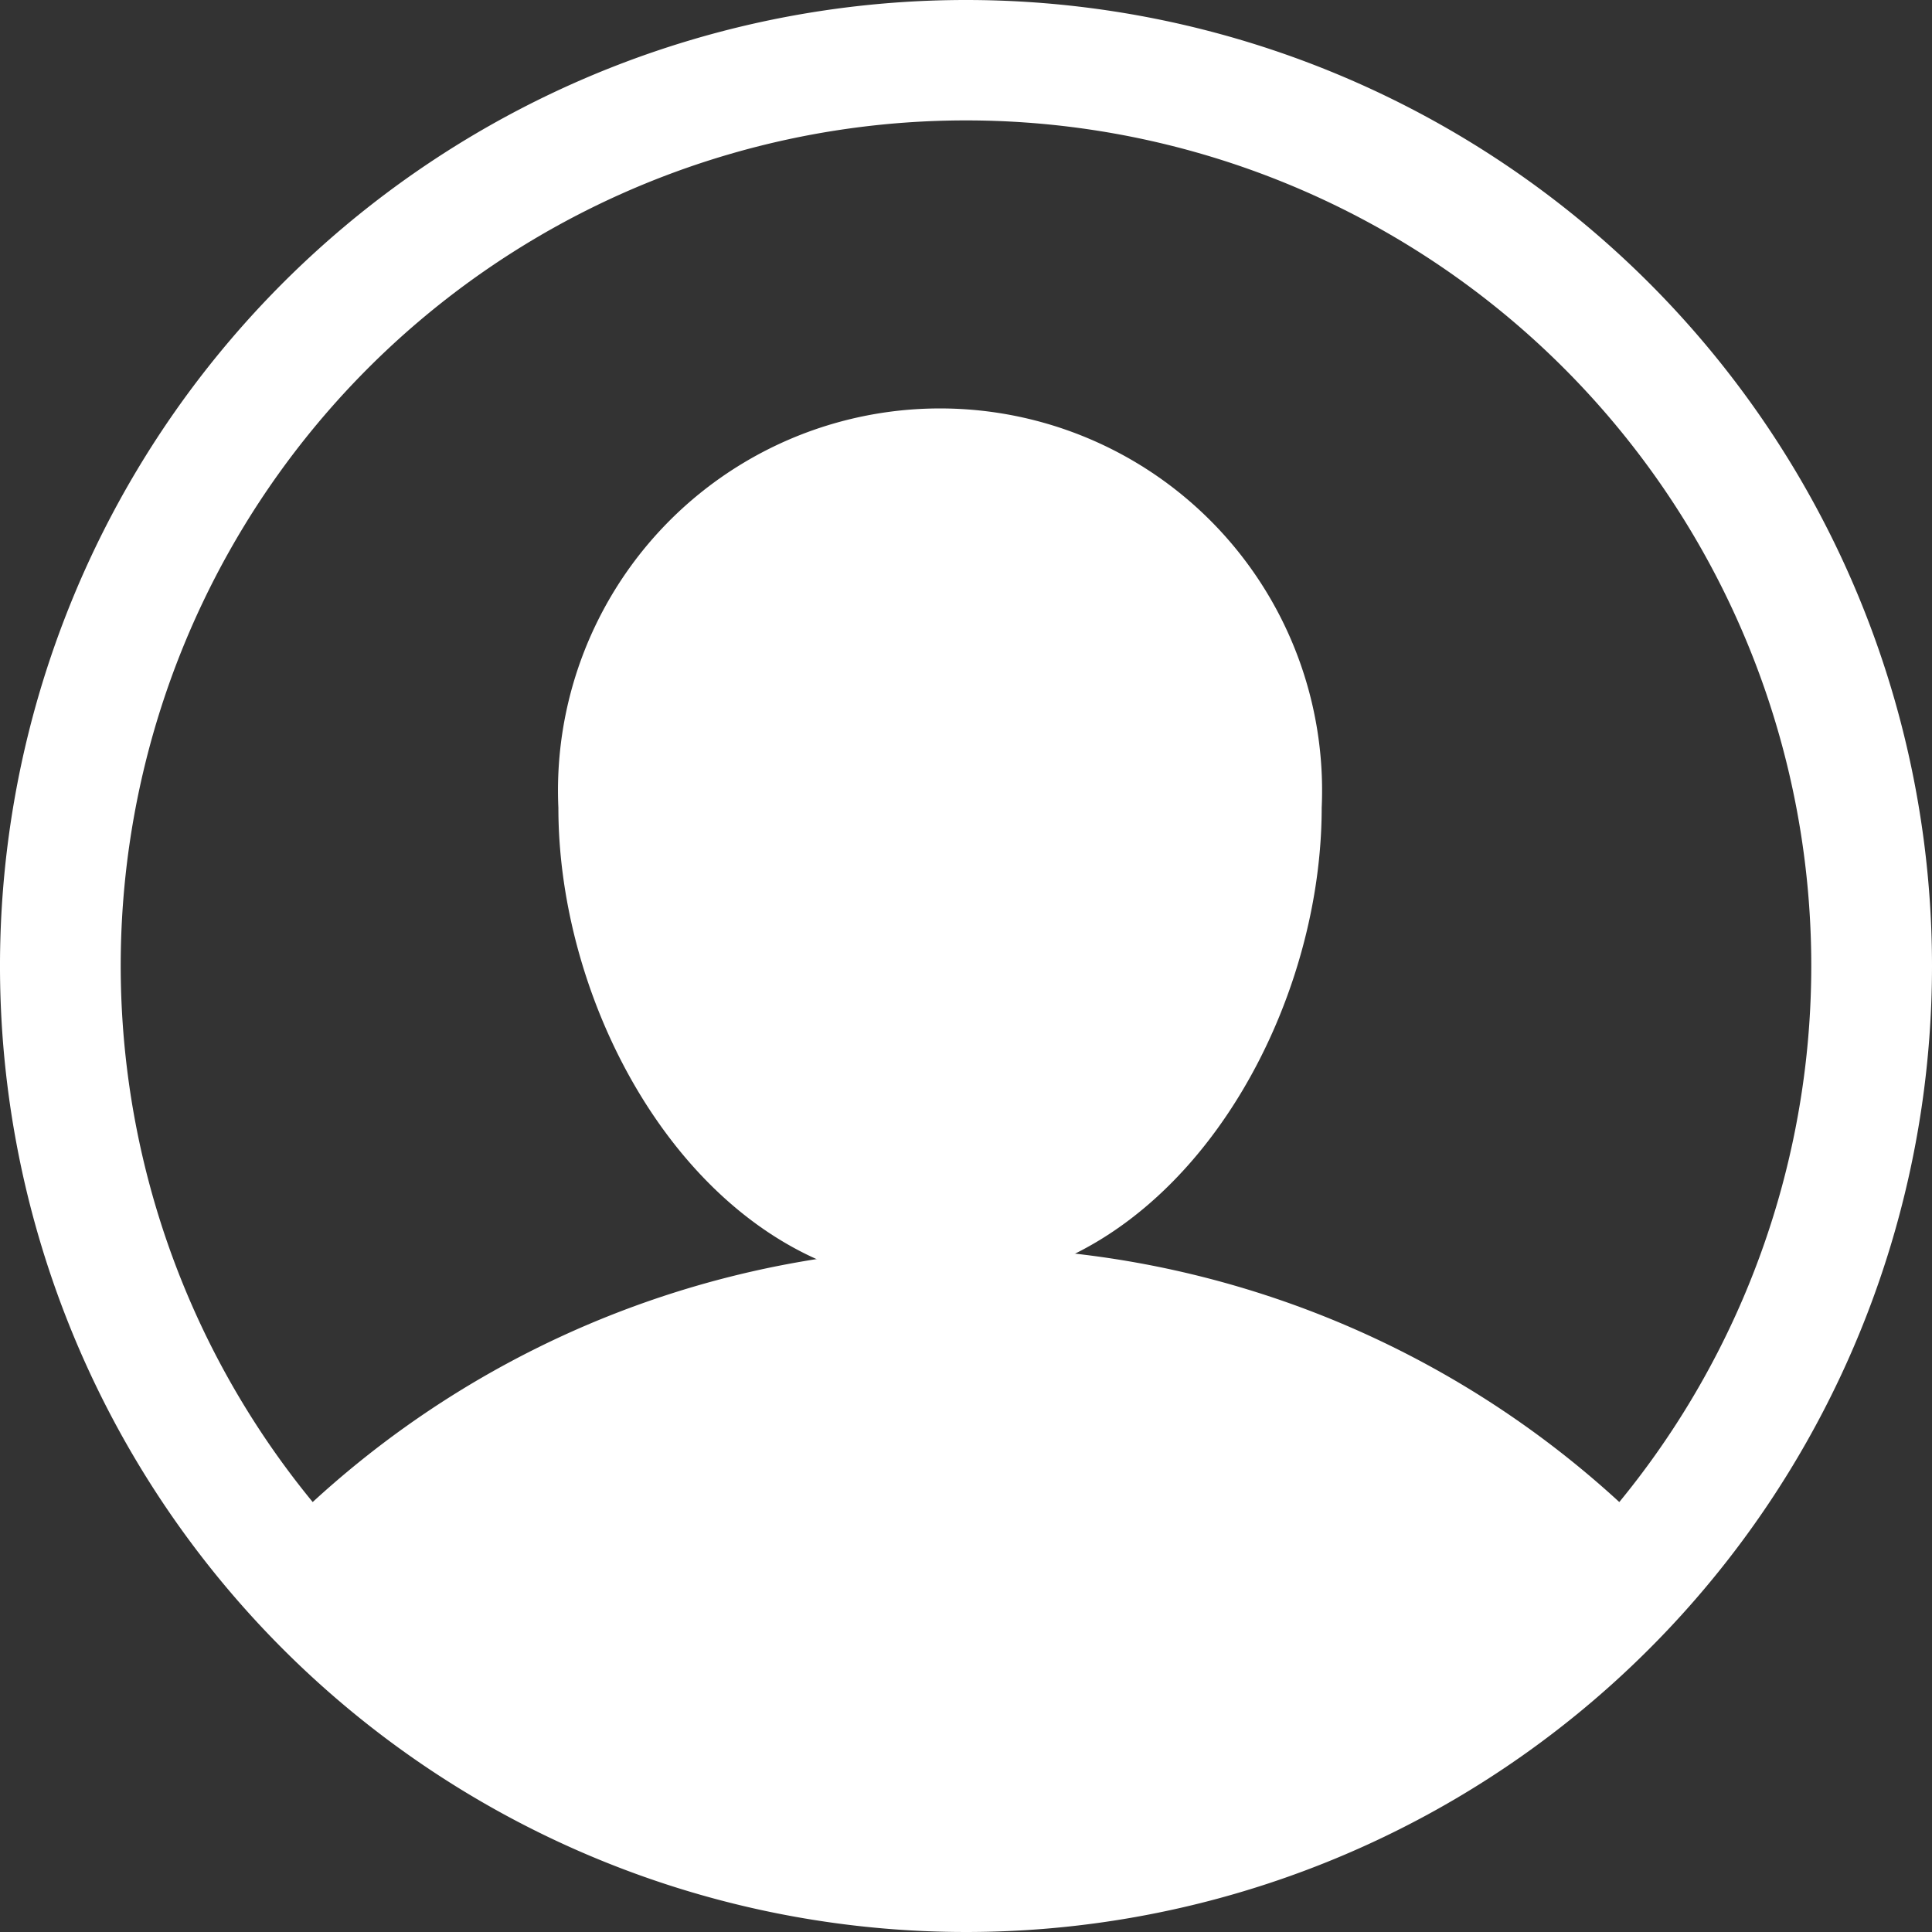
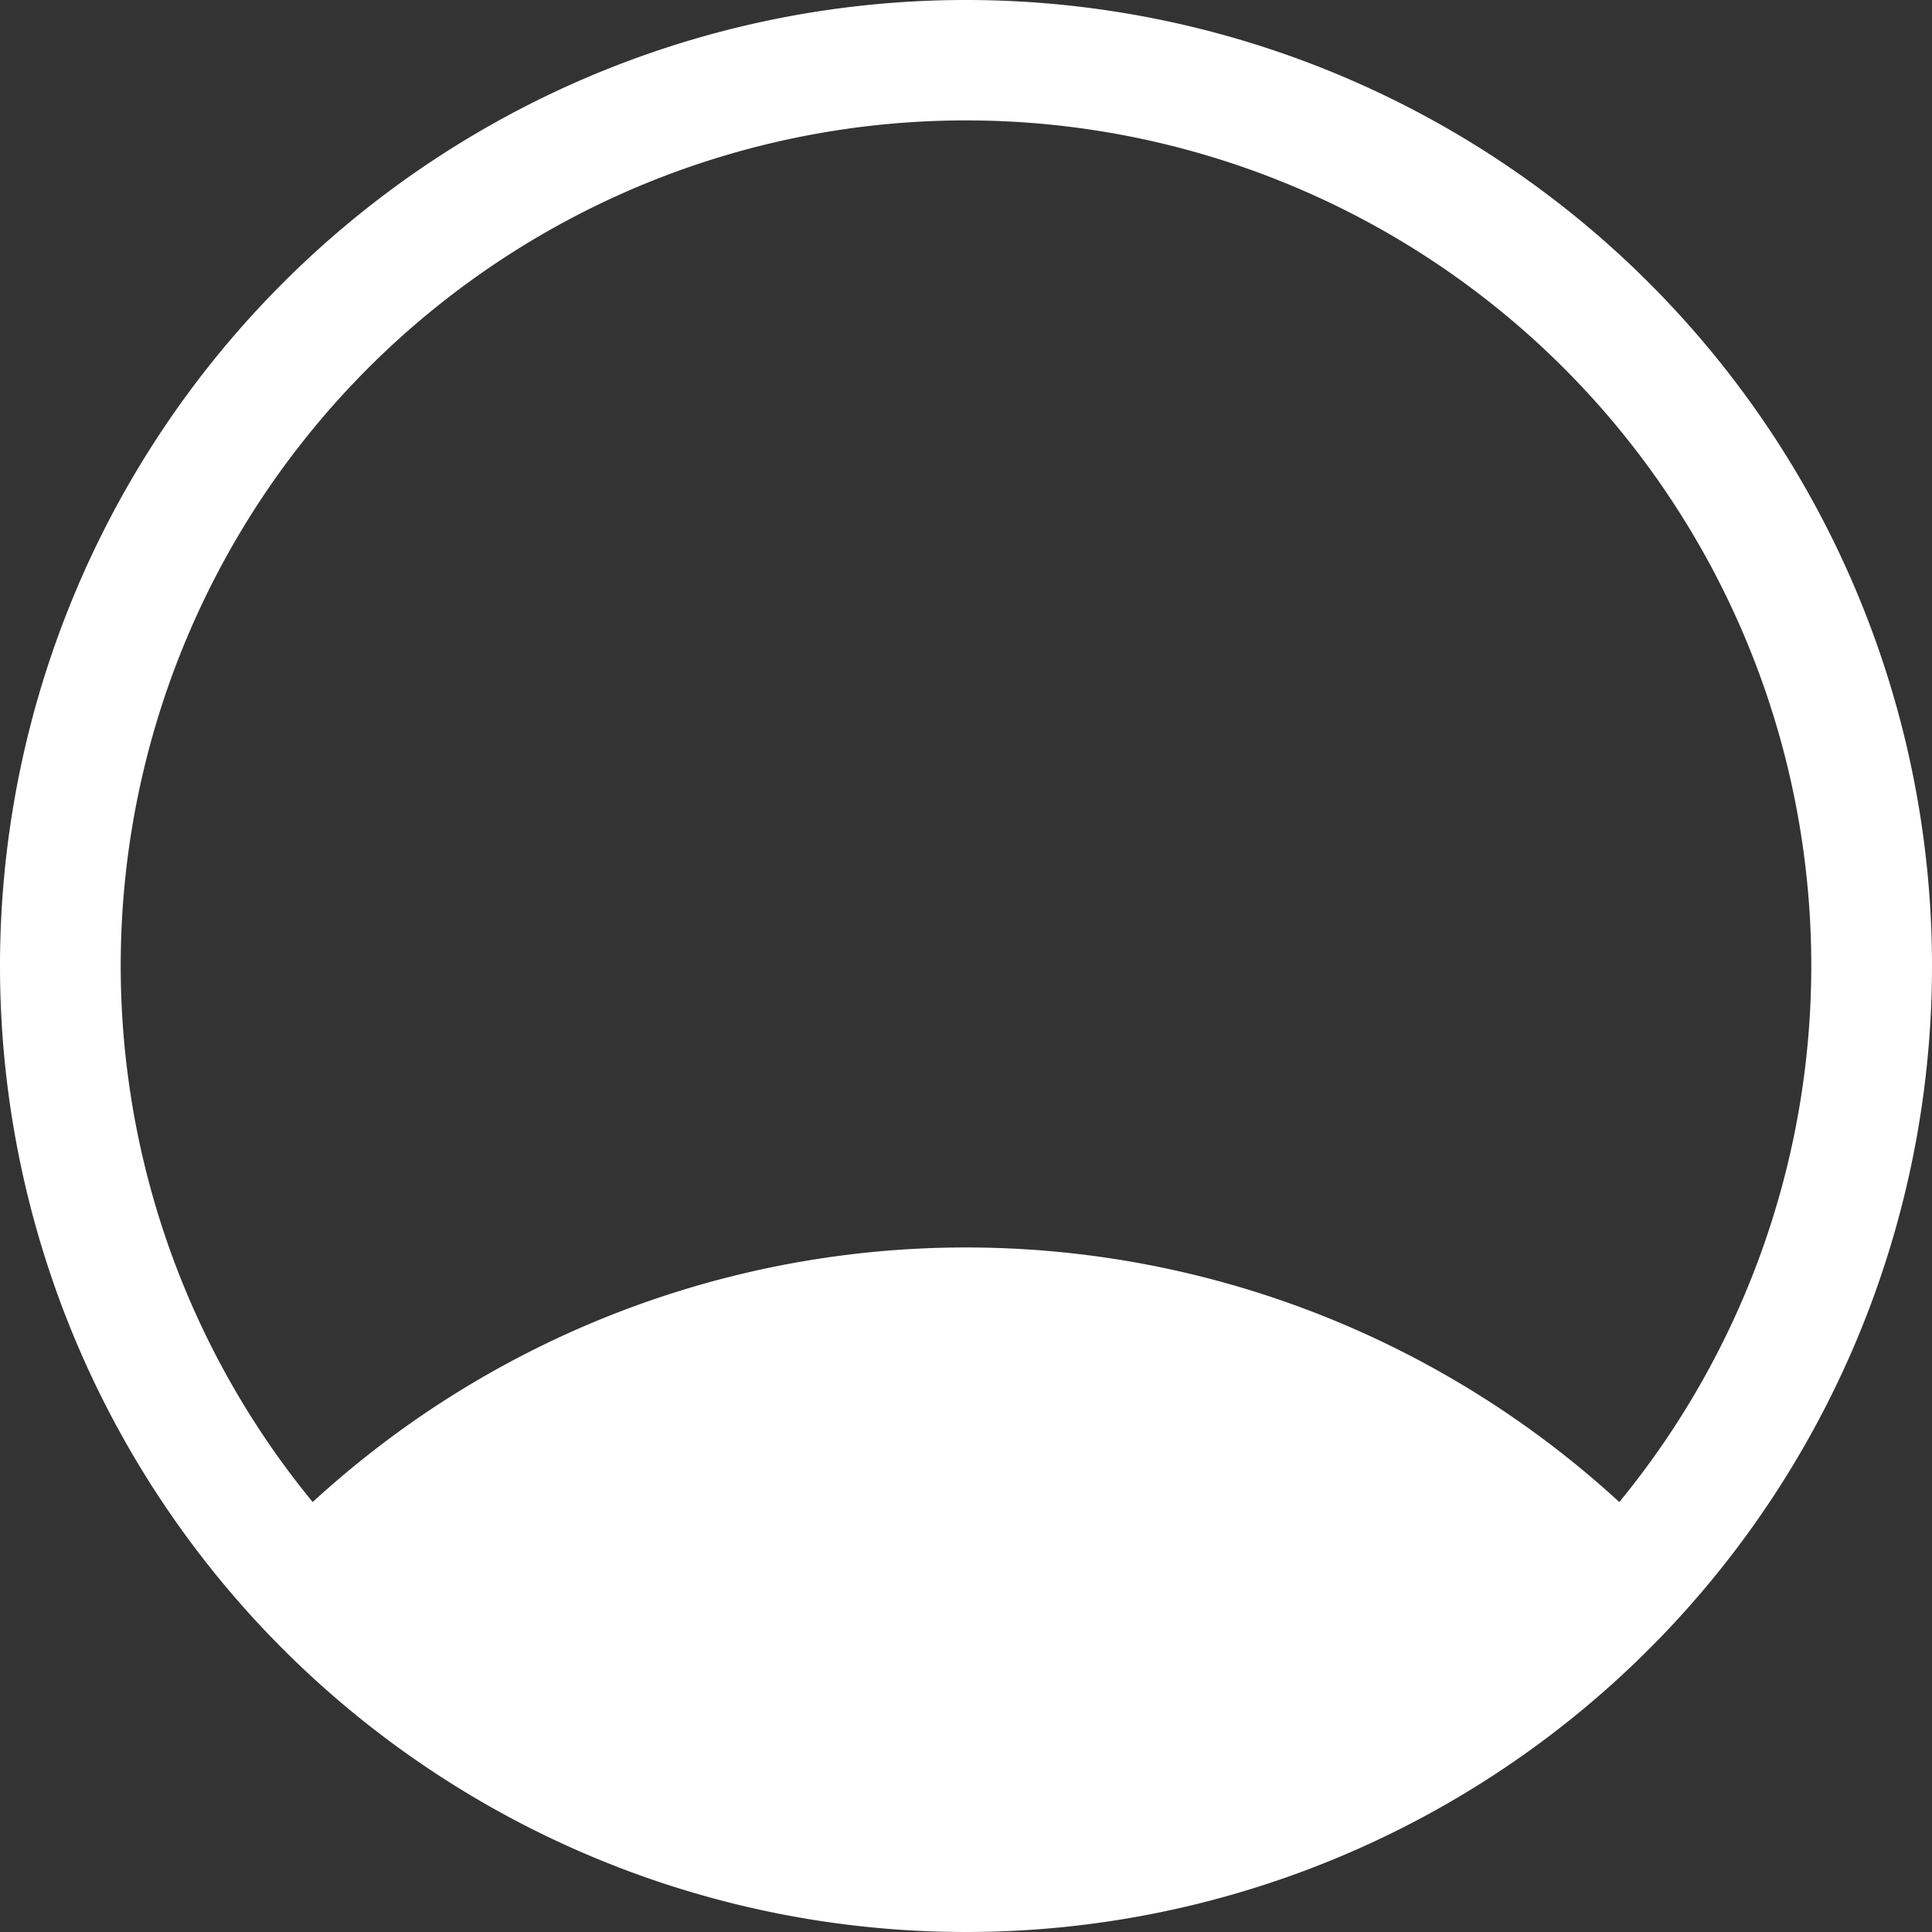
<svg xmlns="http://www.w3.org/2000/svg" height="34.6" viewBox="0 0 34.6 34.6" width="34.6">
  <rect x="0" y="0" width="34.6" height="34.6" fill="#333333" stroke="none" />
  <g fill="#fff">
    <path d="m59.3 158a17.3 17.3 0 1 0 17.3 17.3 17.3 17.3 0 0 0 -17.3-17.3zm11.7 26.9a17.292 17.292 0 0 0 -23.4 0 15.138 15.138 0 1 1 23.4 0z" transform="translate(-42 -158)" />
-     <path d="m68.67 173.16c0 3.955-2.734 8.56-6.835 8.56s-6.835-4.605-6.835-8.56a6.842 6.842 0 1 1 13.67 0z" transform="translate(-45 -158.694)" />
  </g>
</svg>